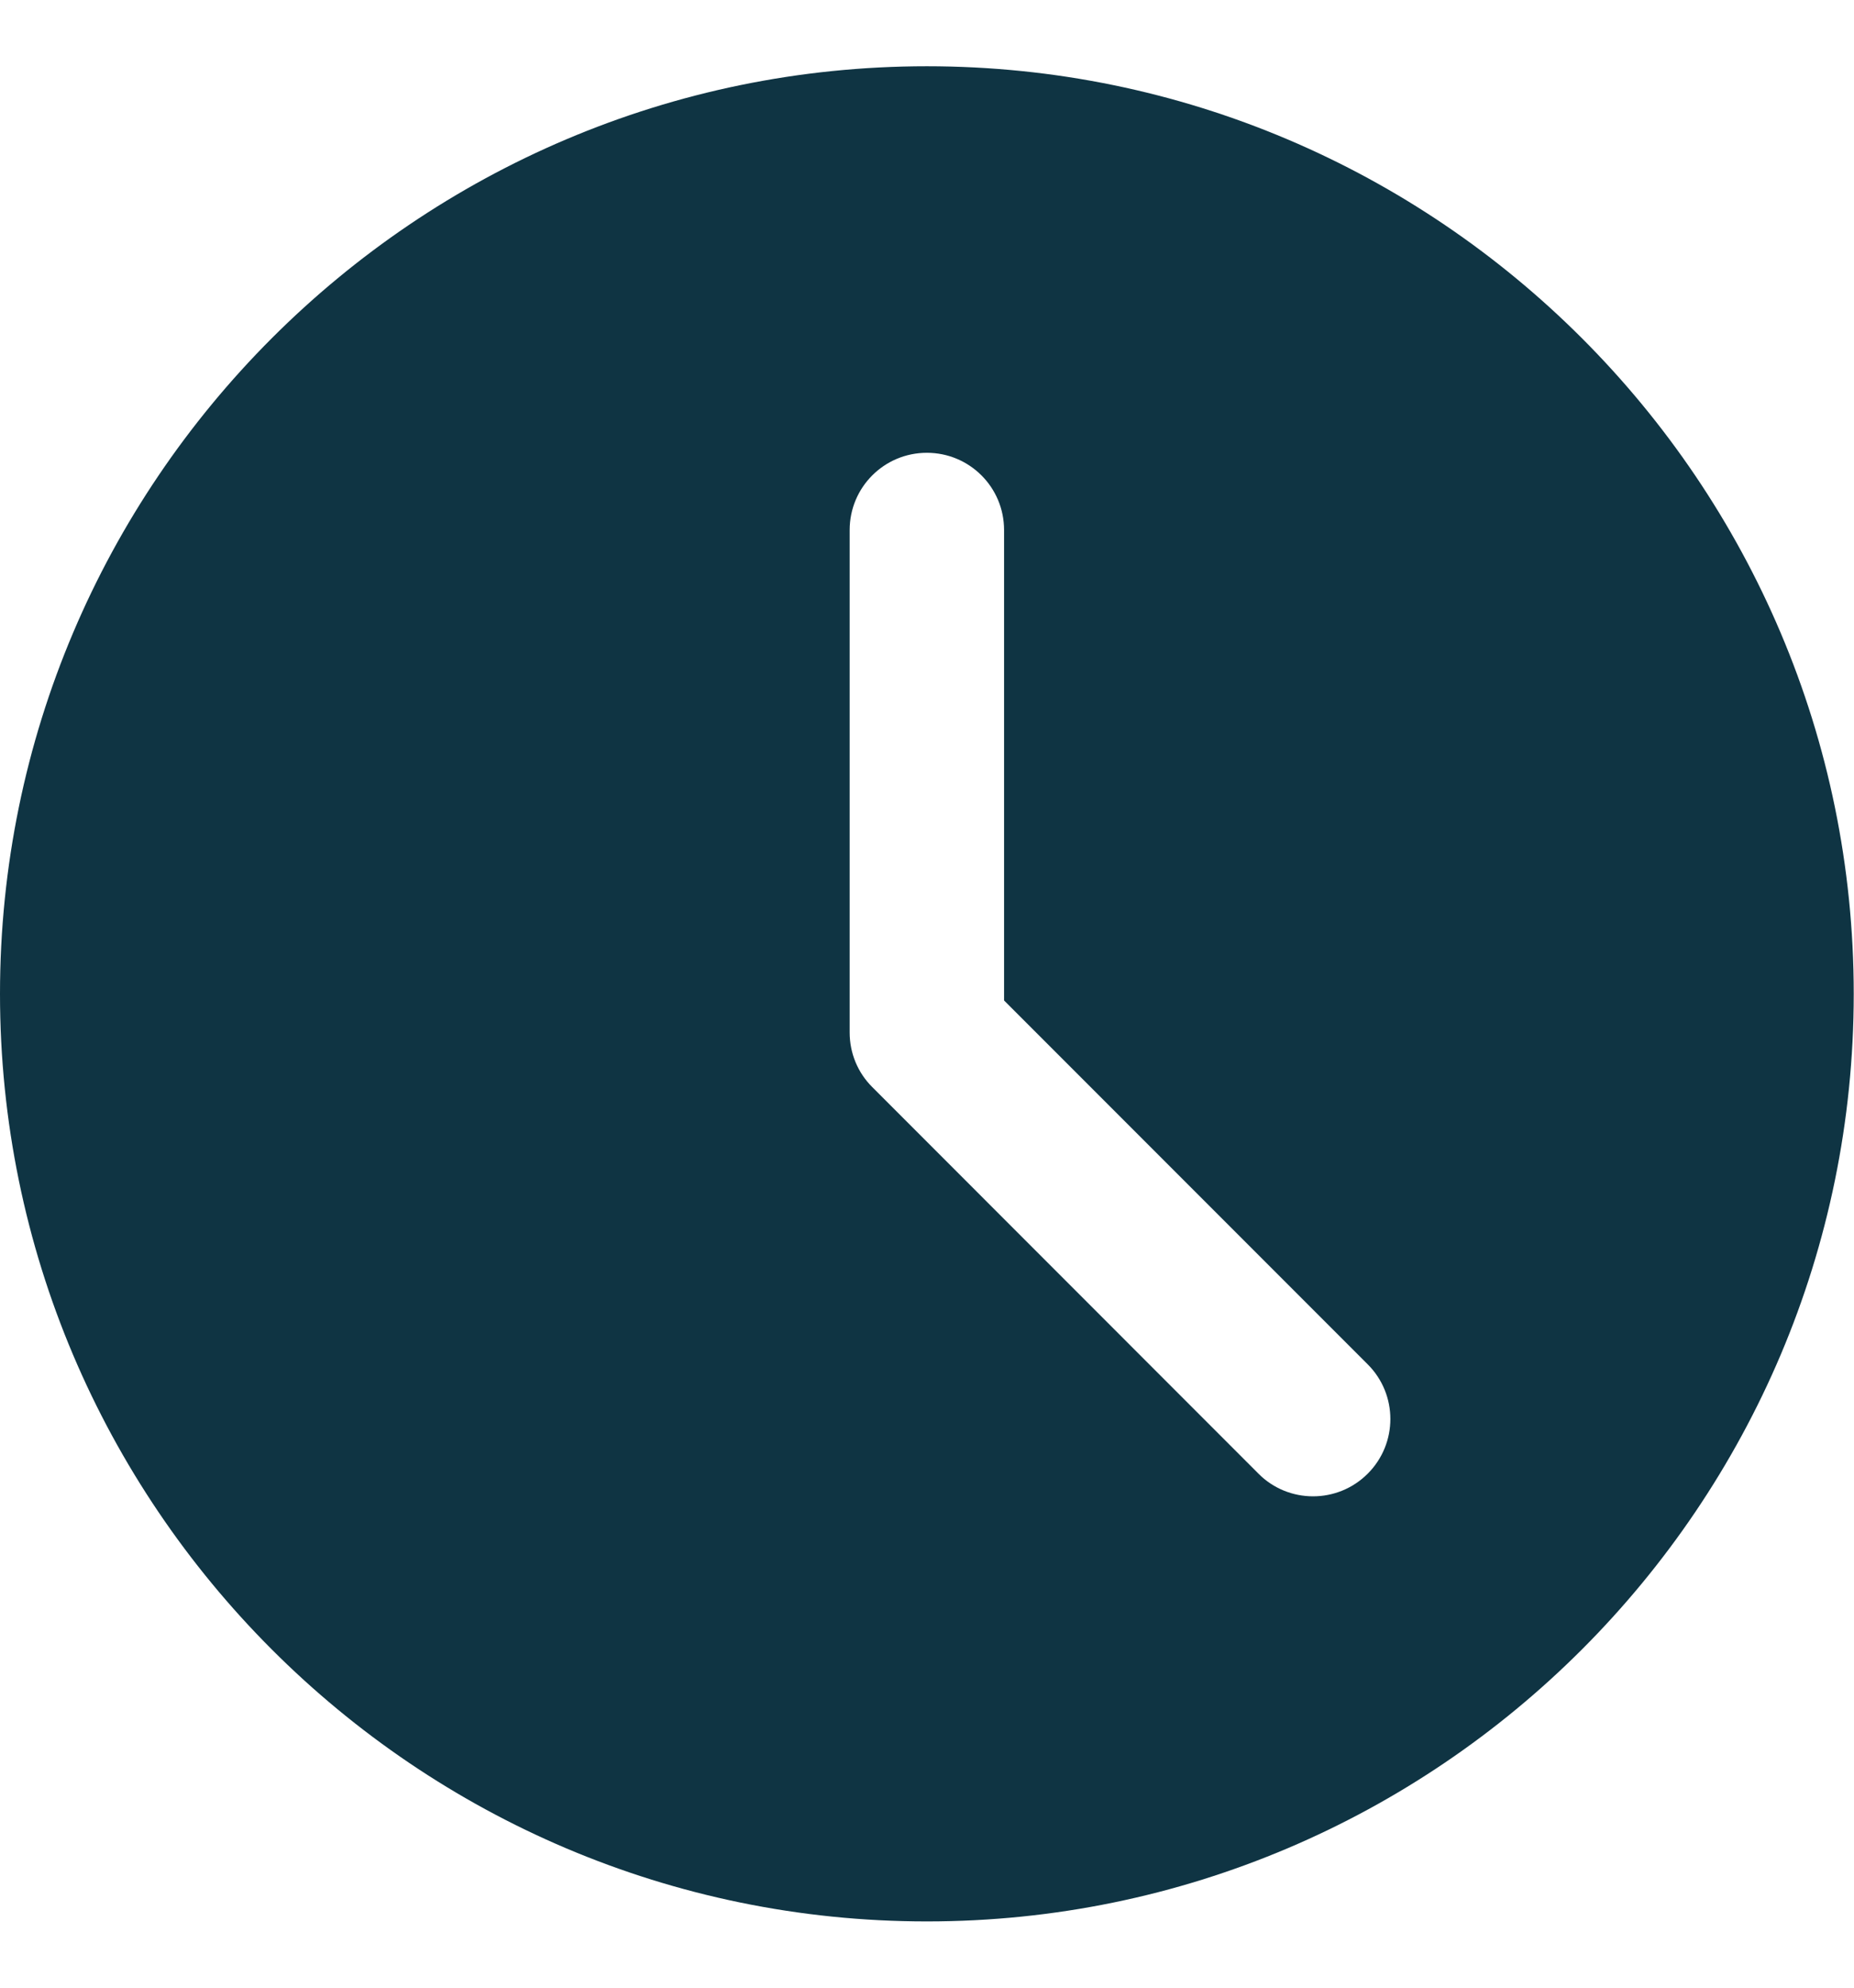
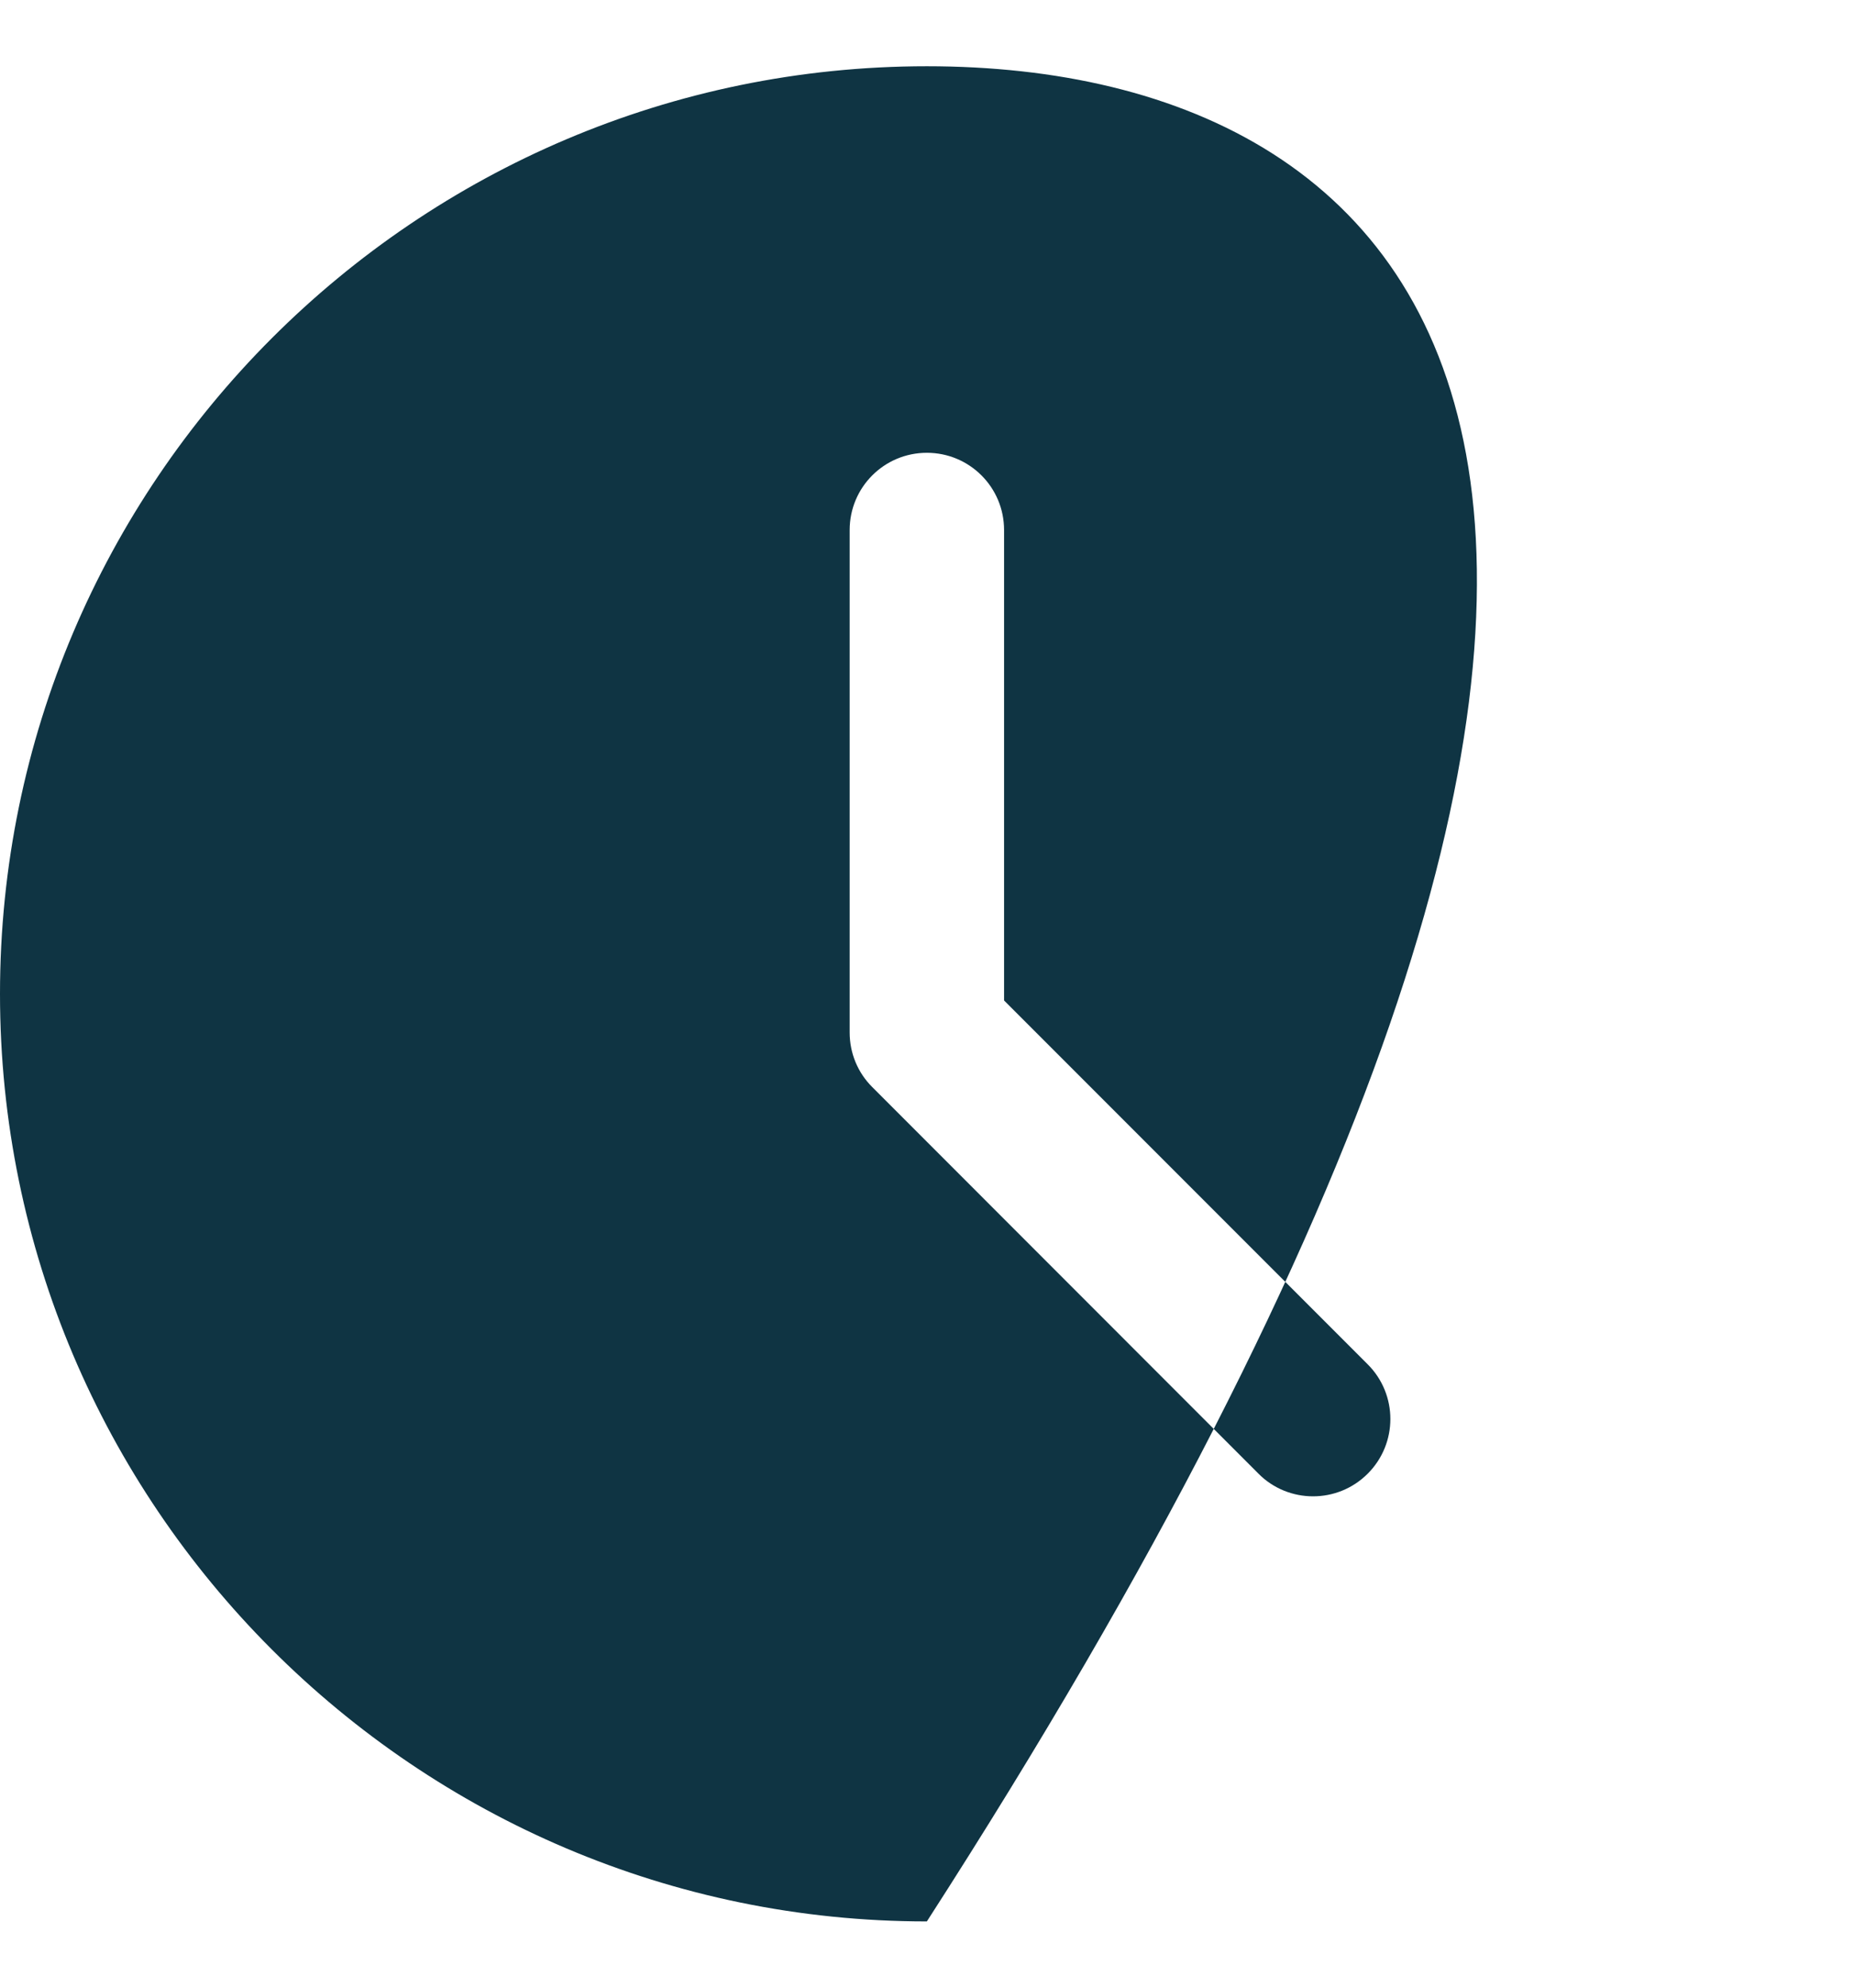
<svg xmlns="http://www.w3.org/2000/svg" width="14" height="15" viewBox="0 0 14 15" fill="none">
-   <path d="M6.999 0.5C3.14 0.5 0 3.64 0 7.5C0 11.36 3.14 14.5 6.999 14.5C10.858 14.5 13.998 11.36 13.998 7.5C13.998 3.64 10.858 0.5 6.999 0.5ZM10.328 11.121C10.214 11.235 10.065 11.292 9.915 11.292C9.766 11.292 9.616 11.235 9.503 11.121L6.587 8.204C6.477 8.095 6.416 7.947 6.416 7.792V4C6.416 3.677 6.677 3.417 6.999 3.417C7.321 3.417 7.582 3.677 7.582 4V7.55L10.328 10.296C10.556 10.524 10.556 10.893 10.328 11.121Z" fill="#0F3443" />
+   <path d="M6.999 0.5C3.14 0.5 0 3.64 0 7.5C0 11.36 3.14 14.5 6.999 14.5C13.998 3.64 10.858 0.5 6.999 0.5ZM10.328 11.121C10.214 11.235 10.065 11.292 9.915 11.292C9.766 11.292 9.616 11.235 9.503 11.121L6.587 8.204C6.477 8.095 6.416 7.947 6.416 7.792V4C6.416 3.677 6.677 3.417 6.999 3.417C7.321 3.417 7.582 3.677 7.582 4V7.55L10.328 10.296C10.556 10.524 10.556 10.893 10.328 11.121Z" fill="#0F3443" />
</svg>